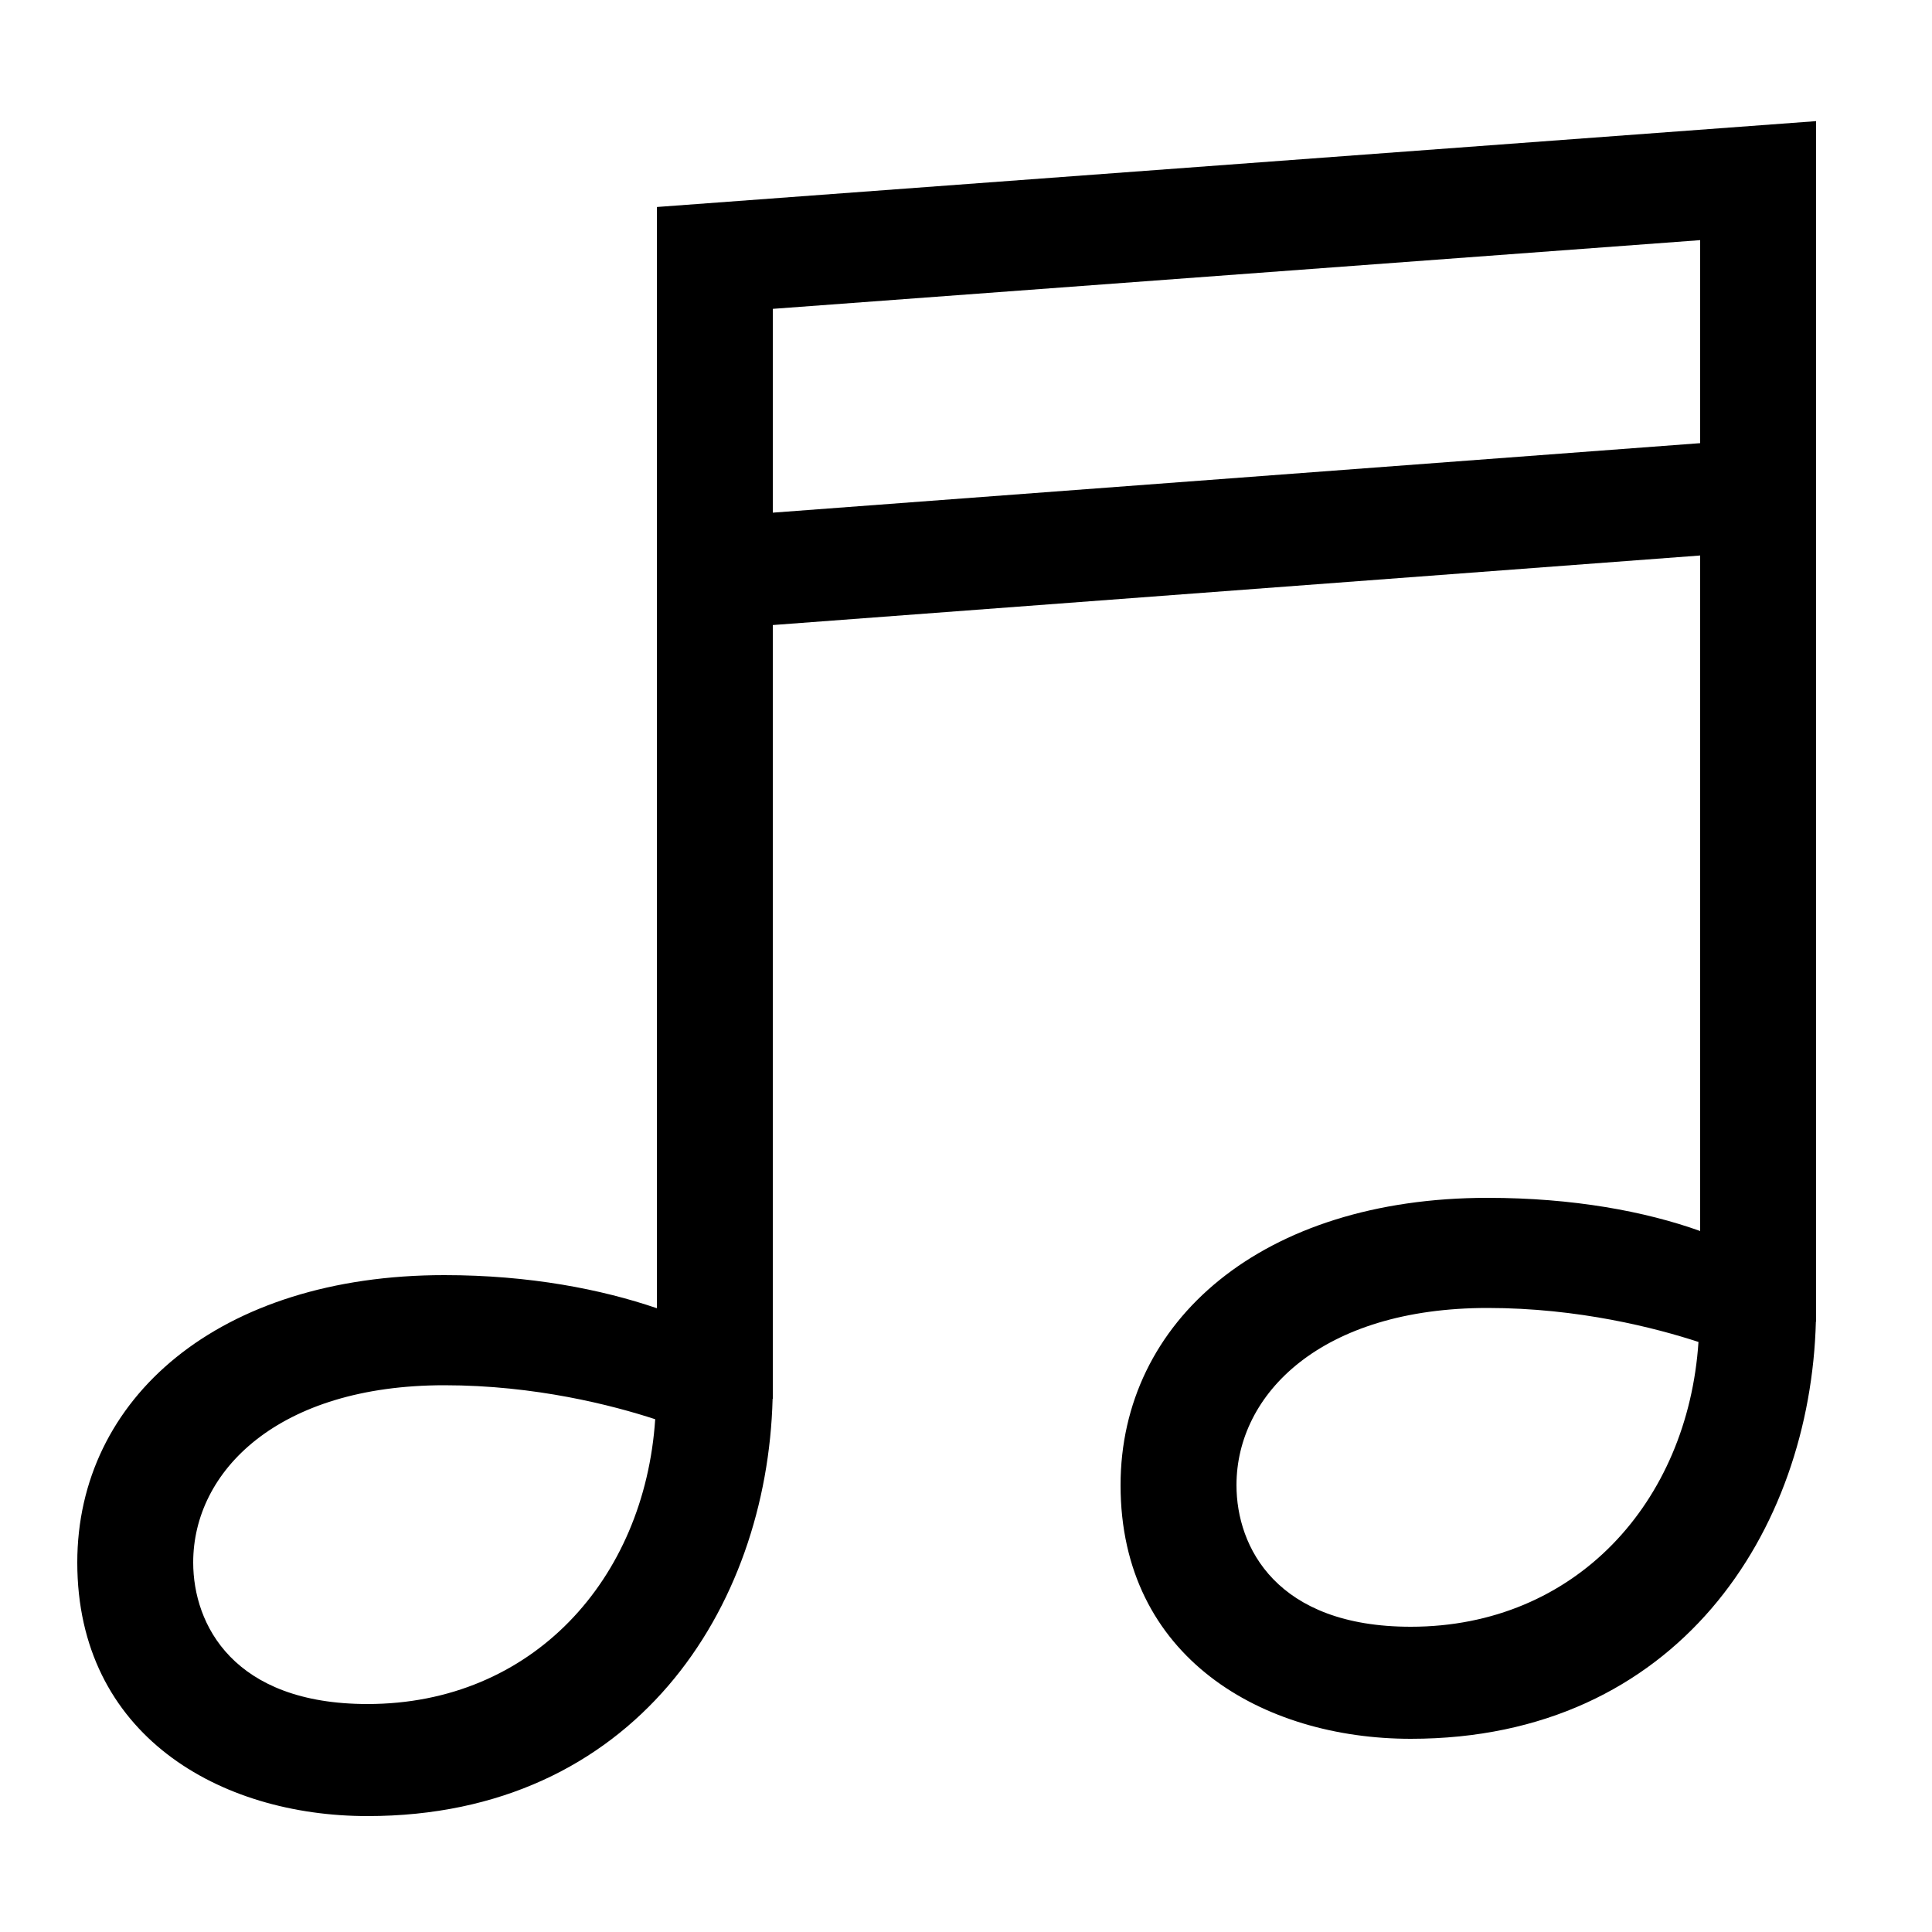
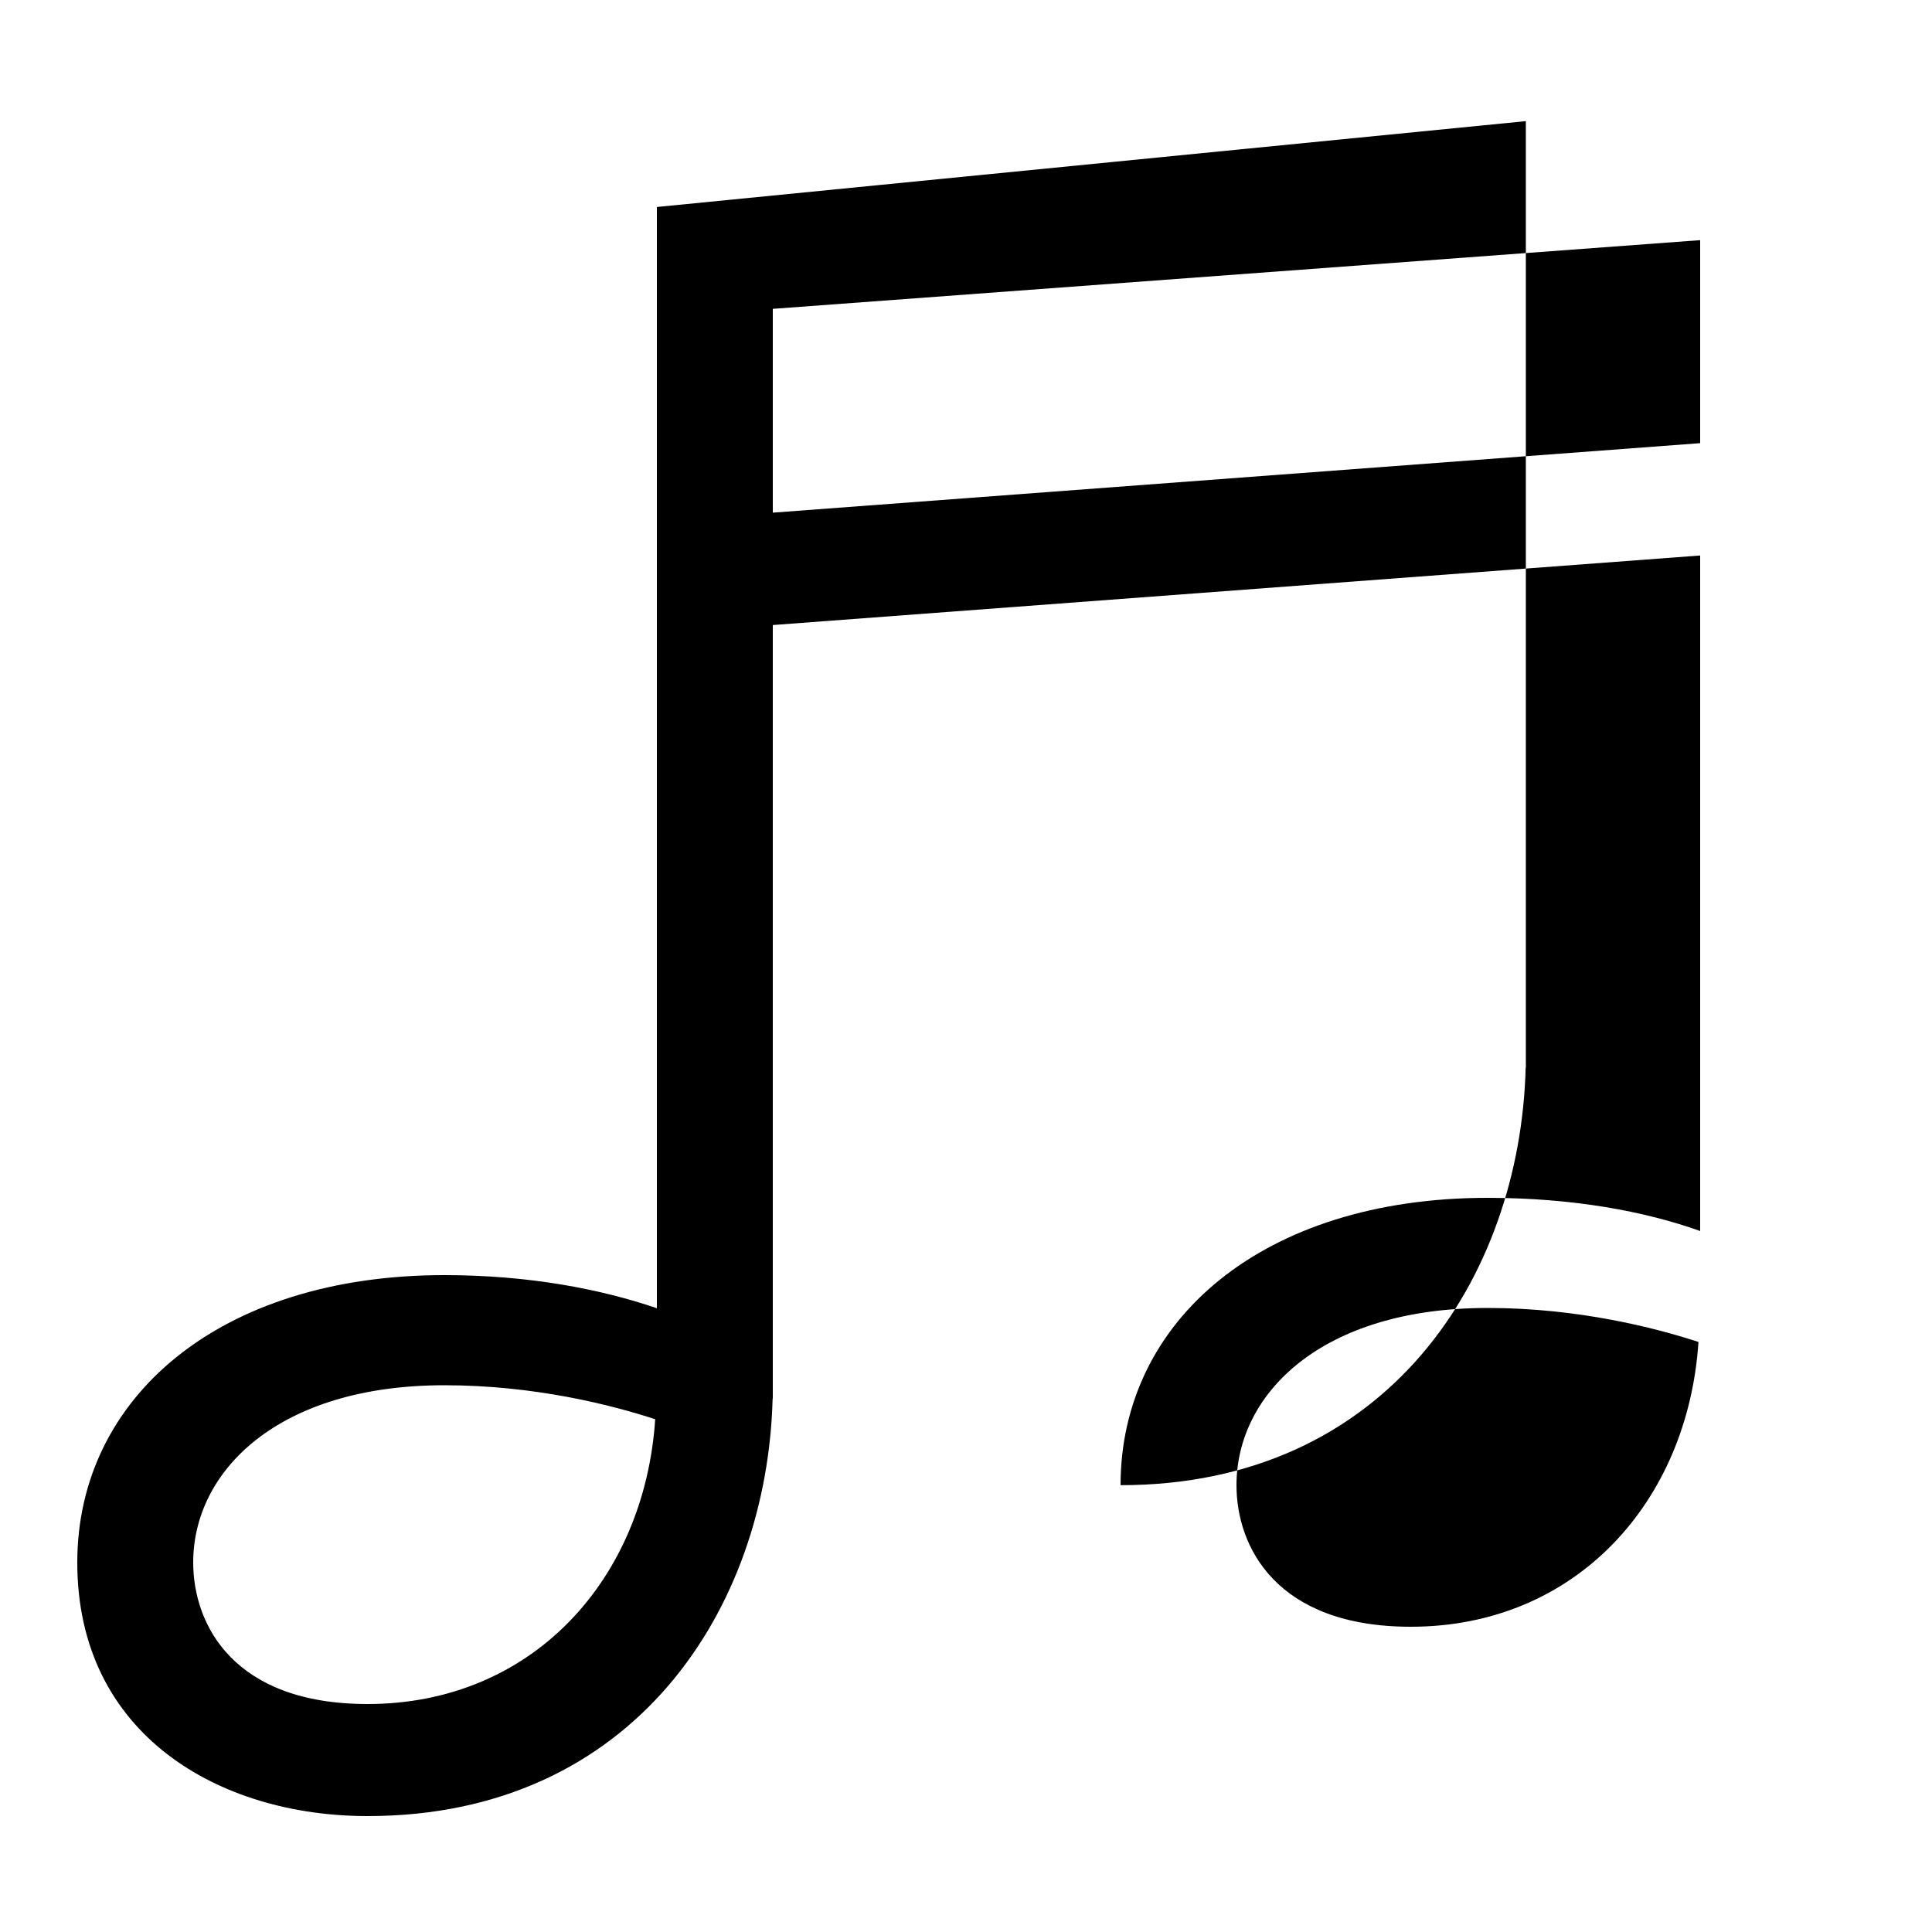
<svg xmlns="http://www.w3.org/2000/svg" id="icon" viewBox="0 0 1000 1000">
-   <path d="M340,107.14v570C311.46,667.38,274.21,660,230,660,113.27,660,40,723.8,40,808.73,40,898.06,113.71,940,190.22,940c138.24,0,206.87-107.79,209.68-216h.1V323.52l480-36V637.17C851.56,627,814.21,620,770,620c-116.73,0-190,63.8-190,148.73C580,858.06,653.71,900,730.22,900c138.24,0,206.87-107.79,209.68-216h.1V62.7ZM190.22,882C120.8,882,100,840.86,100,808.73,100,761.49,143.86,717,230,717c47.06,0,87,10.36,109.13,17.59C333.63,817.46,275.55,882,190.22,882ZM400,265.35V159.86L880,124.3V229.38ZM730.22,842C660.8,842,640,800.86,640,768.73,640,721.49,683.86,677,770,677c47.06,0,87,10.36,109.13,17.59C873.63,777.46,815.55,842,730.22,842Z" />
+   <path d="M340,107.14v570C311.46,667.38,274.21,660,230,660,113.27,660,40,723.8,40,808.73,40,898.06,113.71,940,190.22,940c138.24,0,206.87-107.79,209.68-216h.1V323.52l480-36V637.17C851.56,627,814.21,620,770,620c-116.73,0-190,63.8-190,148.73c138.24,0,206.87-107.79,209.68-216h.1V62.7ZM190.22,882C120.8,882,100,840.86,100,808.73,100,761.49,143.86,717,230,717c47.06,0,87,10.36,109.13,17.59C333.63,817.46,275.55,882,190.22,882ZM400,265.35V159.86L880,124.3V229.38ZM730.22,842C660.8,842,640,800.86,640,768.73,640,721.49,683.86,677,770,677c47.06,0,87,10.36,109.13,17.59C873.63,777.46,815.55,842,730.22,842Z" />
</svg>